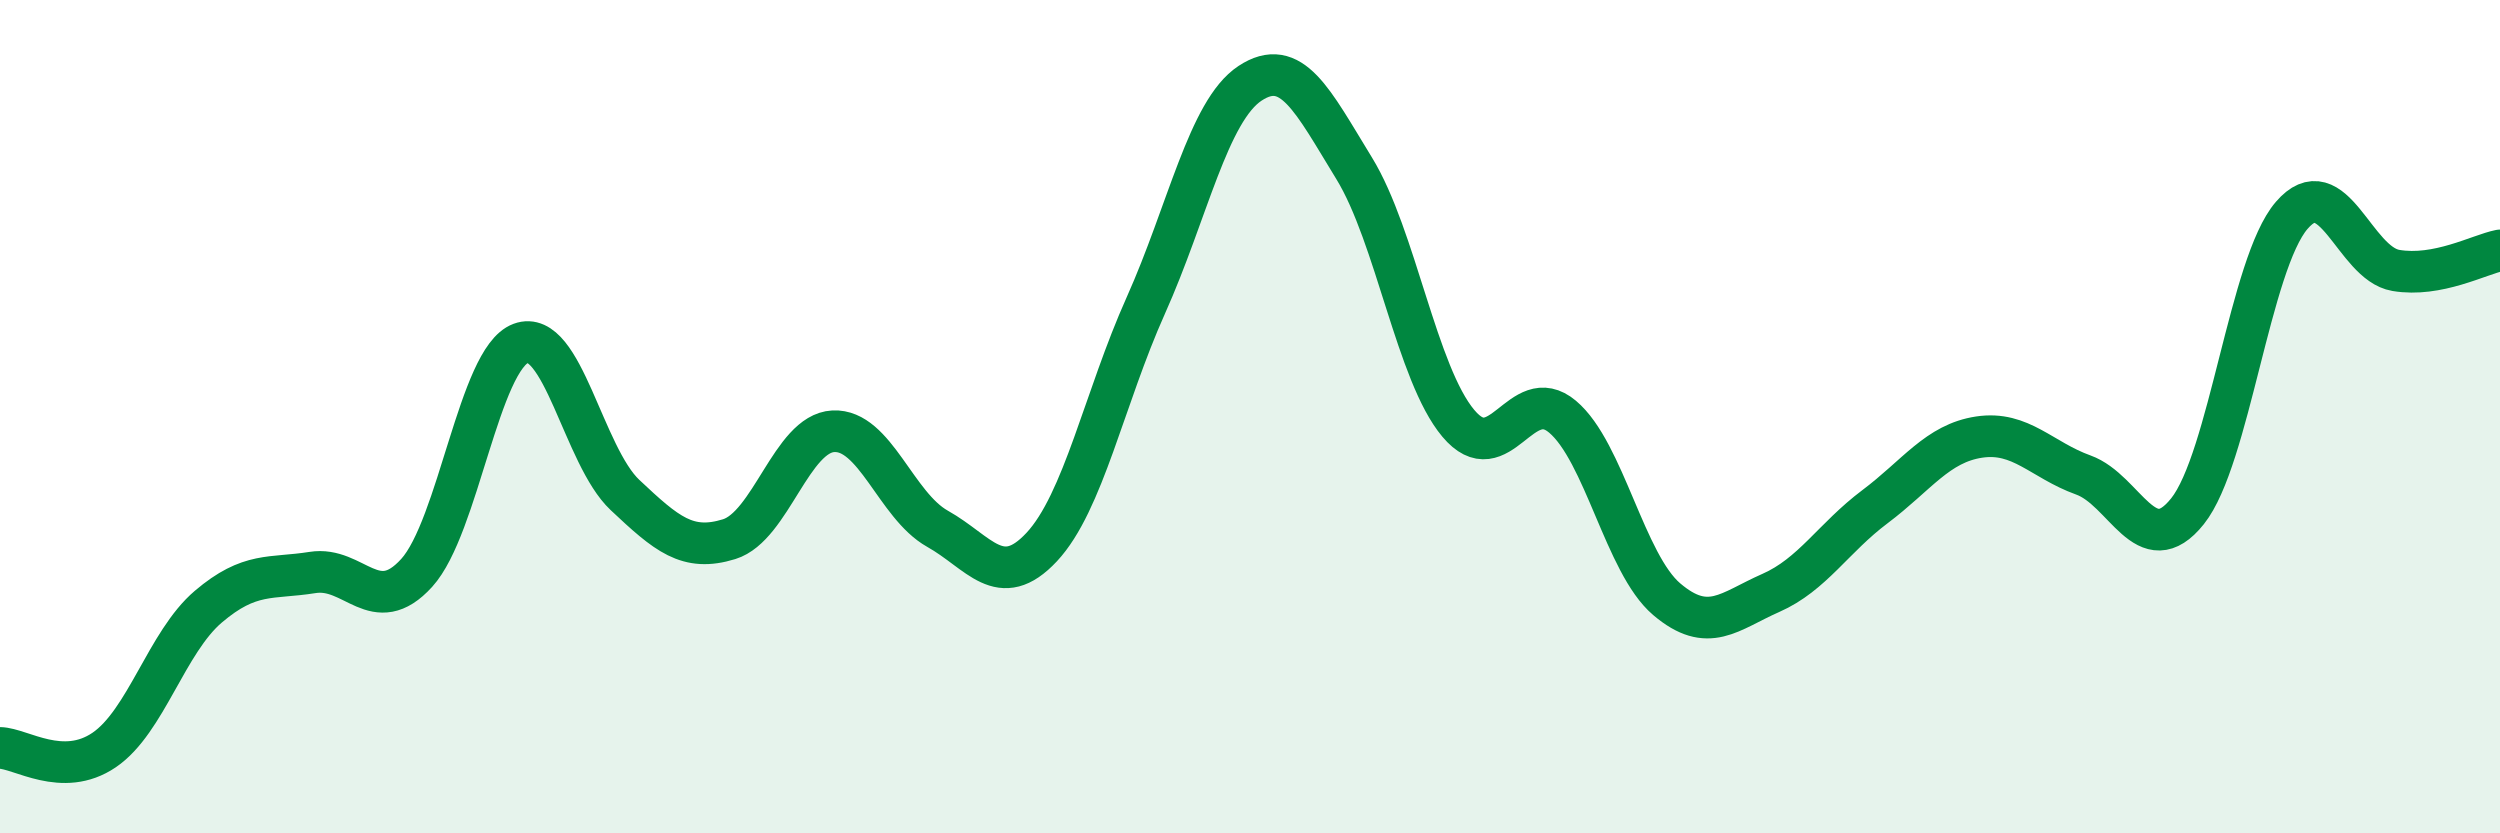
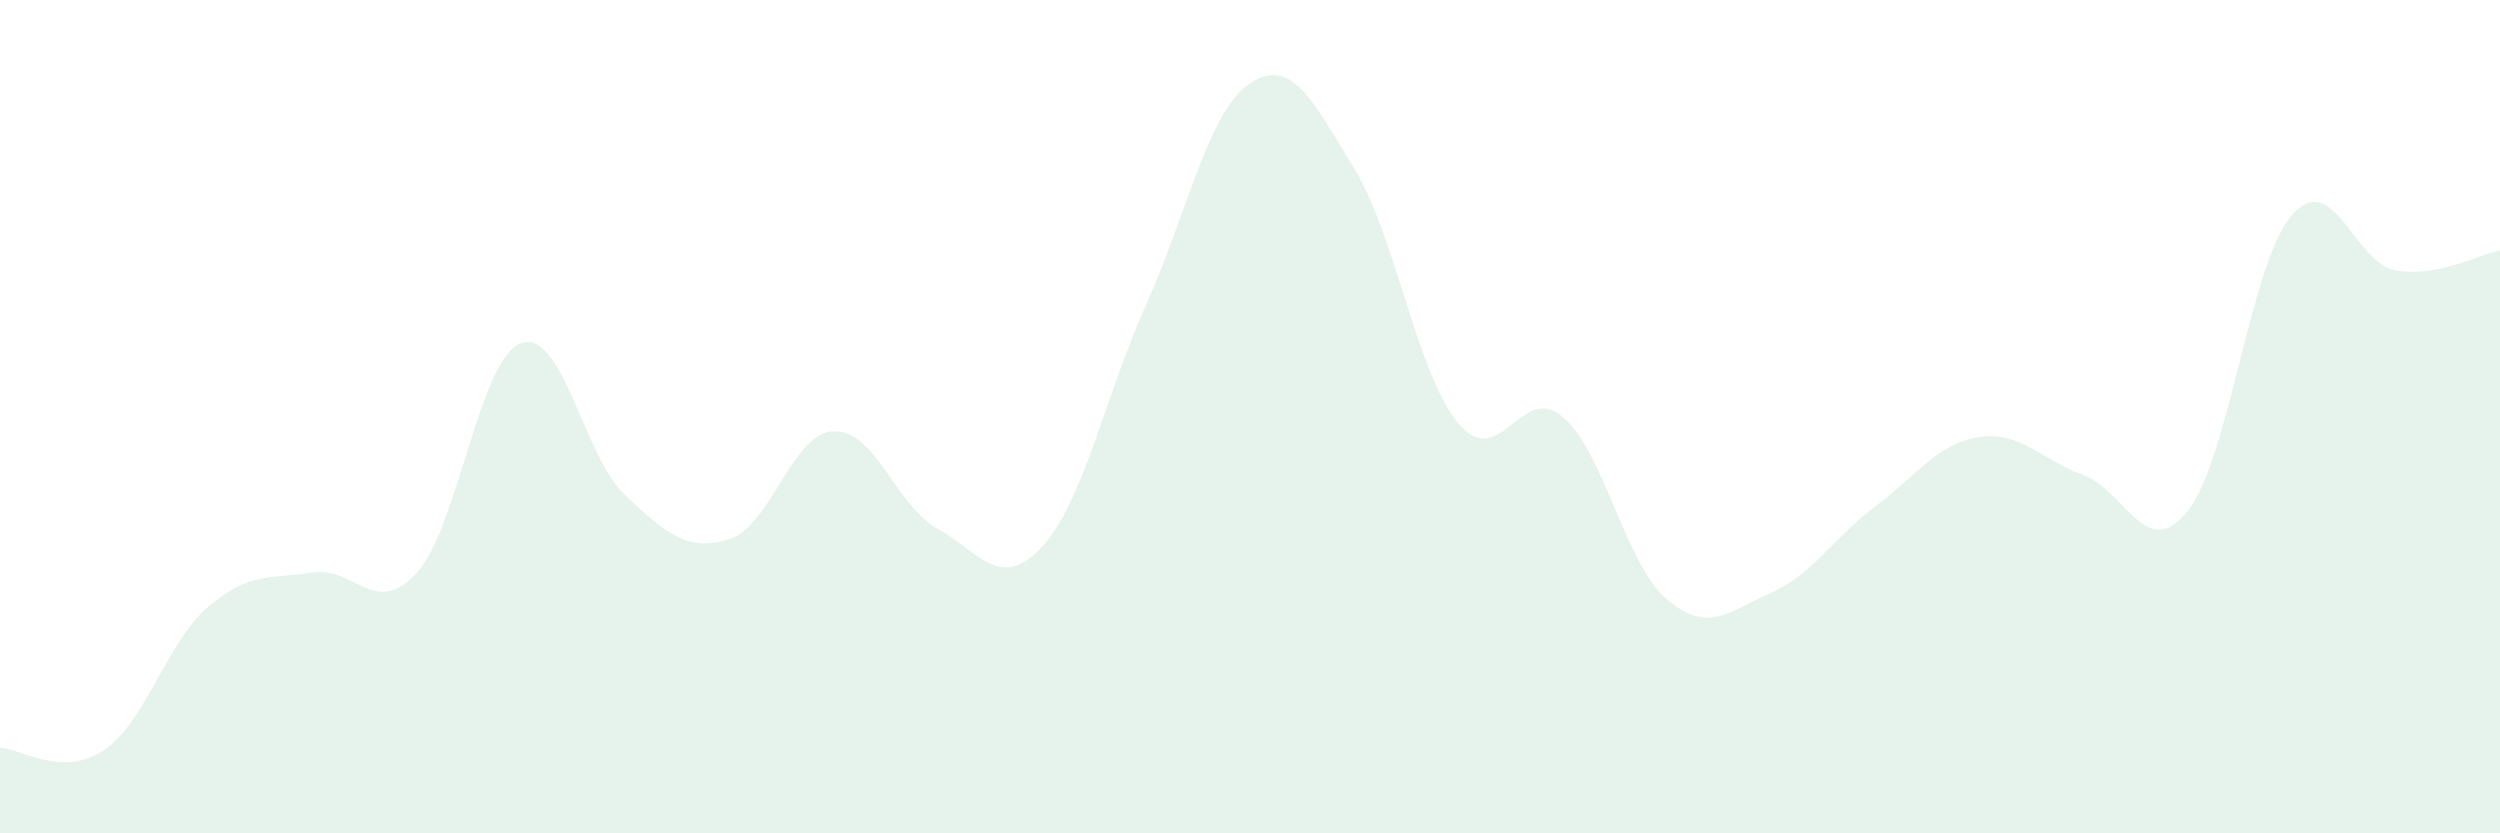
<svg xmlns="http://www.w3.org/2000/svg" width="60" height="20" viewBox="0 0 60 20">
  <path d="M 0,17.95 C 0.5,17.96 1.5,18.68 2.5,18 C 3.5,17.32 4,15.41 5,14.56 C 6,13.71 6.5,13.9 7.5,13.74 C 8.5,13.58 9,14.85 10,13.75 C 11,12.65 11.5,8.61 12.5,8.24 C 13.5,7.87 14,10.94 15,11.88 C 16,12.82 16.5,13.25 17.5,12.94 C 18.5,12.63 19,10.4 20,10.35 C 21,10.3 21.5,12.13 22.5,12.69 C 23.5,13.25 24,14.2 25,13.13 C 26,12.06 26.5,9.56 27.5,7.33 C 28.5,5.1 29,2.66 30,2 C 31,1.34 31.5,2.41 32.5,4.04 C 33.5,5.67 34,8.97 35,10.16 C 36,11.35 36.5,9.16 37.5,10 C 38.5,10.84 39,13.53 40,14.38 C 41,15.23 41.5,14.67 42.5,14.23 C 43.5,13.79 44,12.91 45,12.16 C 46,11.41 46.5,10.64 47.5,10.49 C 48.5,10.34 49,11.04 50,11.4 C 51,11.76 51.5,13.52 52.5,12.27 C 53.5,11.02 54,6.33 55,5.17 C 56,4.01 56.5,6.32 57.5,6.49 C 58.5,6.66 59.5,6.11 60,6.01L60 20L0 20Z" fill="#008740" opacity="0.1" stroke-linecap="round" stroke-linejoin="round" />
-   <path d="M 0,17.95 C 0.5,17.96 1.5,18.68 2.5,18 C 3.5,17.32 4,15.41 5,14.56 C 6,13.71 6.5,13.9 7.5,13.74 C 8.5,13.58 9,14.85 10,13.75 C 11,12.65 11.5,8.61 12.5,8.24 C 13.5,7.87 14,10.94 15,11.88 C 16,12.82 16.5,13.25 17.5,12.94 C 18.5,12.63 19,10.4 20,10.35 C 21,10.3 21.5,12.13 22.5,12.69 C 23.5,13.25 24,14.2 25,13.13 C 26,12.06 26.5,9.56 27.5,7.33 C 28.5,5.1 29,2.66 30,2 C 31,1.34 31.5,2.41 32.5,4.04 C 33.5,5.67 34,8.97 35,10.16 C 36,11.35 36.5,9.16 37.5,10 C 38.5,10.84 39,13.53 40,14.38 C 41,15.23 41.5,14.67 42.5,14.23 C 43.5,13.79 44,12.91 45,12.16 C 46,11.41 46.5,10.64 47.5,10.49 C 48.5,10.34 49,11.04 50,11.4 C 51,11.76 51.5,13.52 52.5,12.27 C 53.5,11.02 54,6.33 55,5.17 C 56,4.01 56.5,6.32 57.5,6.49 C 58.5,6.66 59.5,6.11 60,6.01" stroke="#008740" stroke-width="1" fill="none" stroke-linecap="round" stroke-linejoin="round" />
</svg>